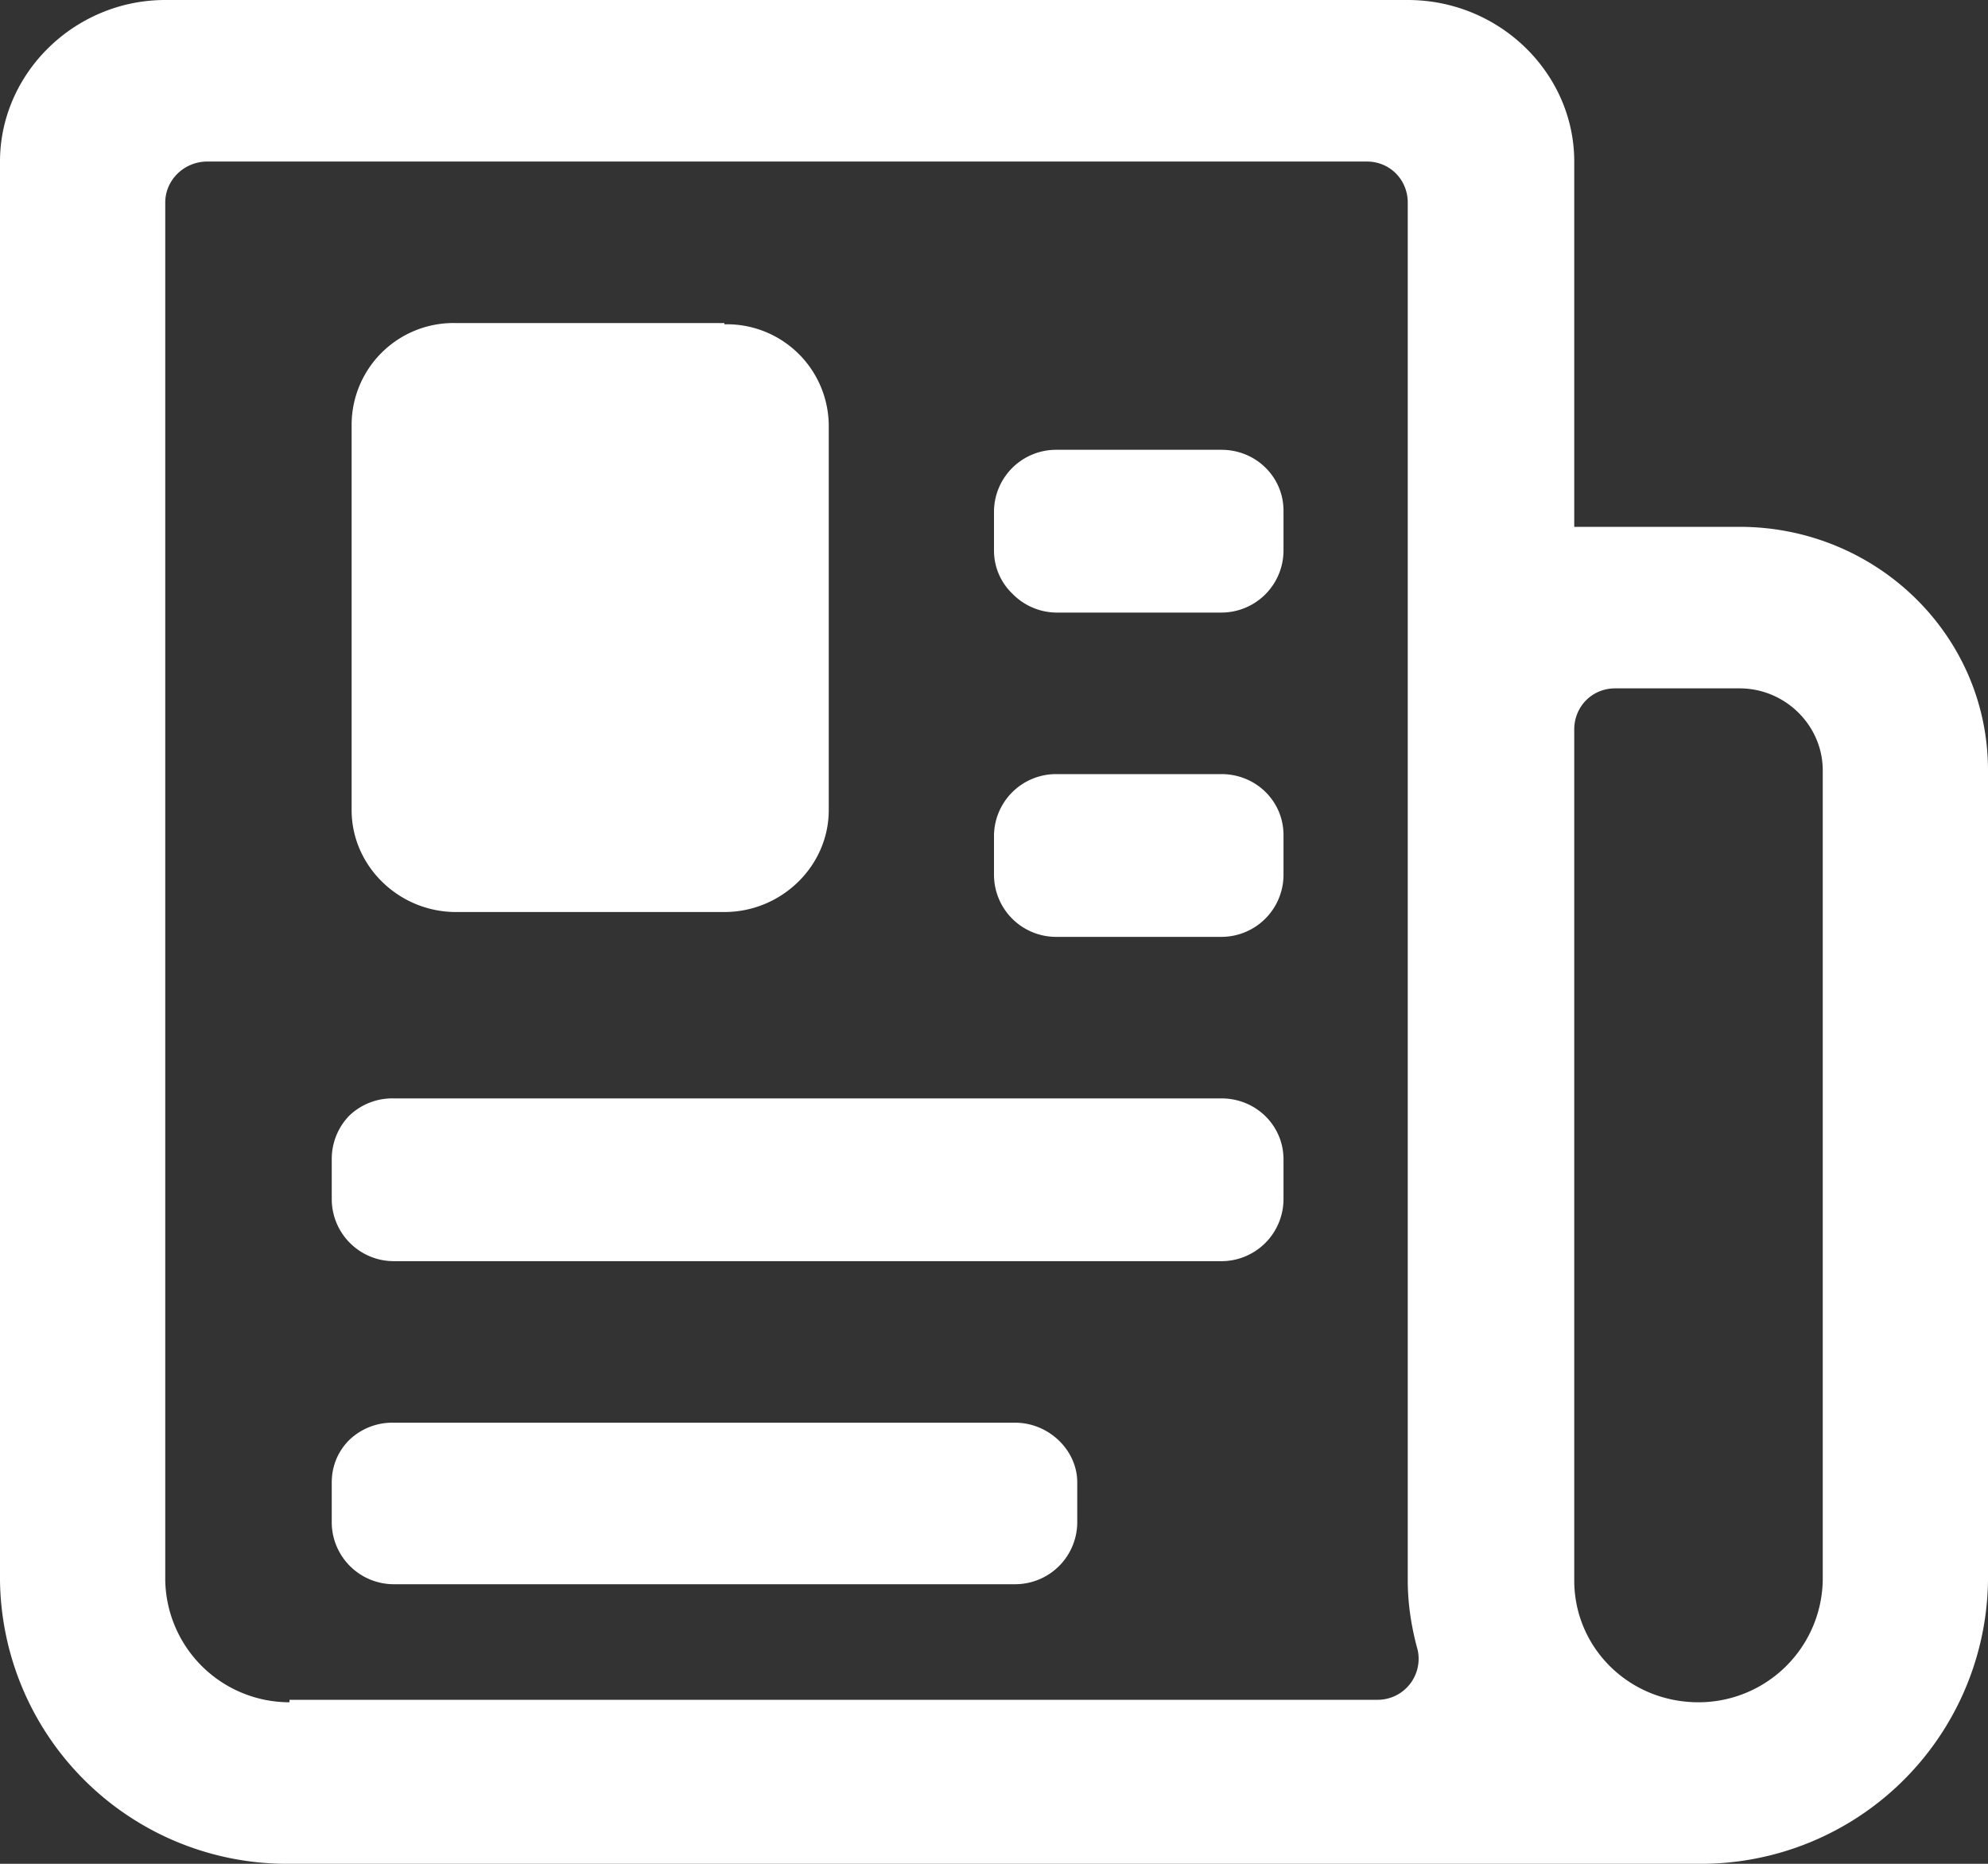
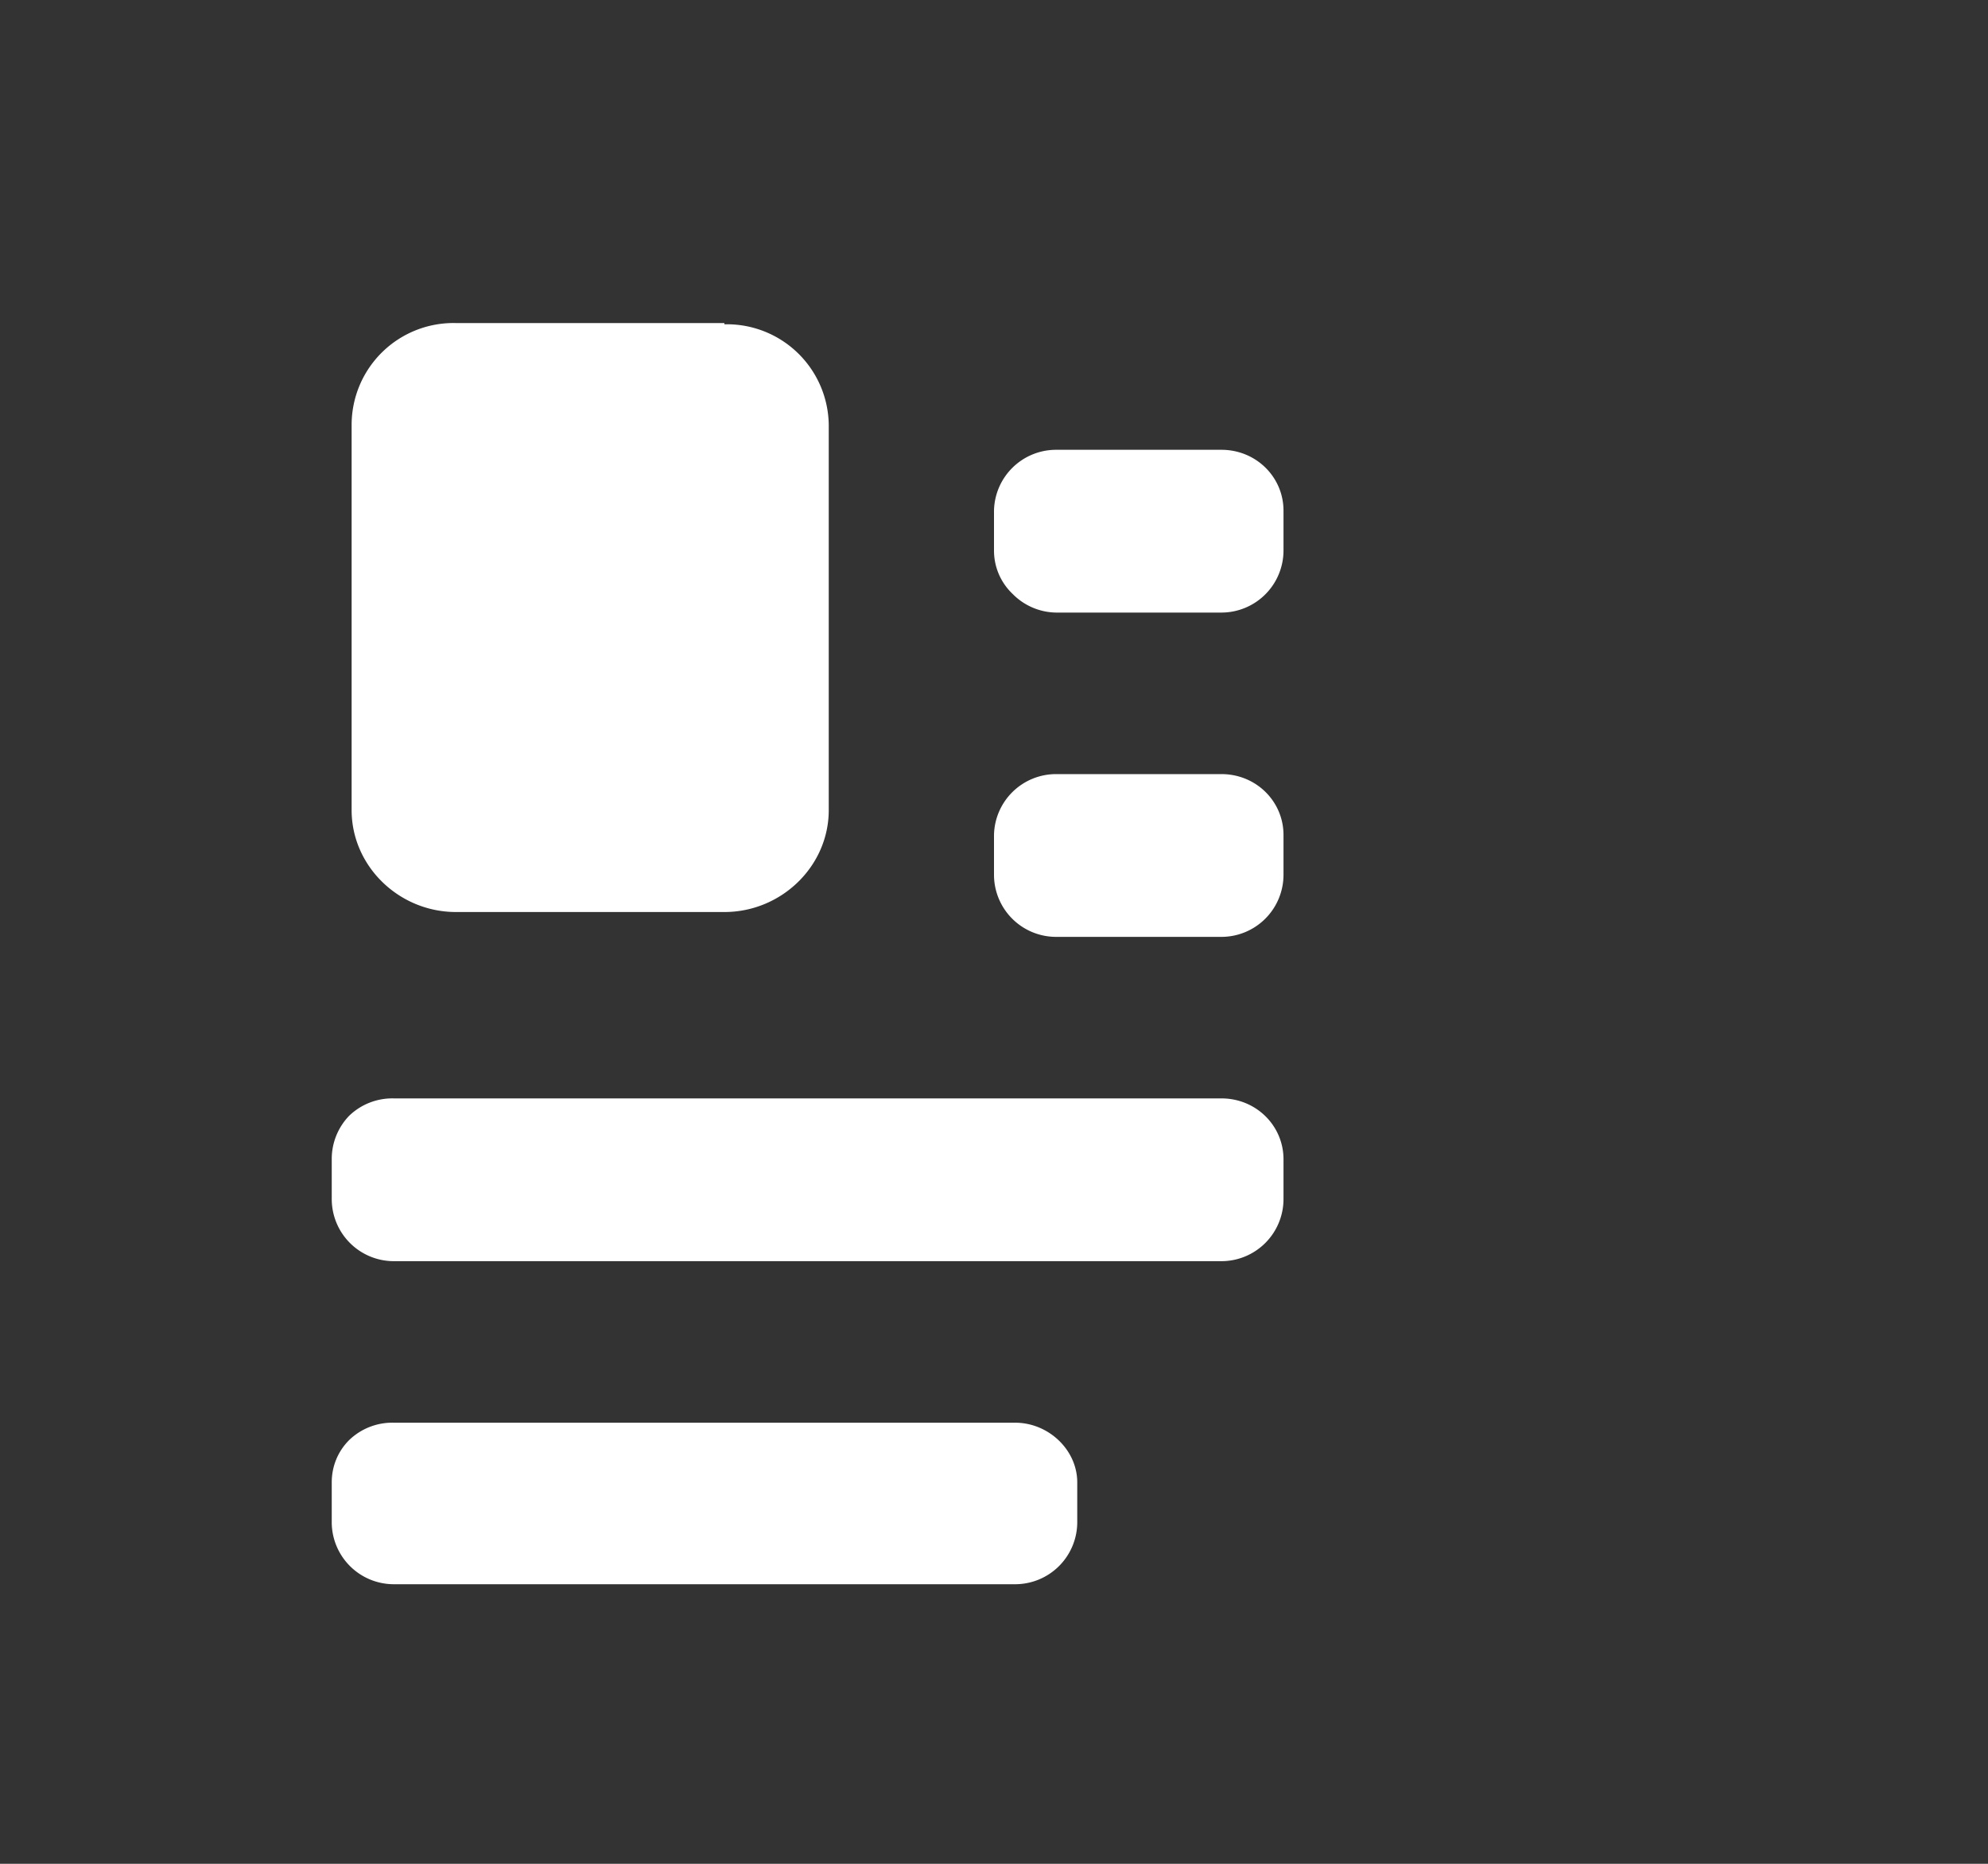
<svg xmlns="http://www.w3.org/2000/svg" fill="white" viewBox="0 0 16 15">
  <rect x="0" y="0" width="16" height="15" fill="#333333" stroke="none" />
  <path d="M5.83 2.6H3.67a.82.82 0 0 0-.84.82v3.1c0 .45.38.82.84.82h2.16c.46 0 .84-.37.84-.82v-3.1a.82.82 0 0 0-.84-.81Z" />
-   <path d="M14.67 12.72a1 1 0 0 1-1 .98c-.56 0-1-.44-1-.98V5.87c0-.18.14-.33.33-.33h1c.37 0 .67.3.67.66v6.52Zm-12.34.98a1 1 0 0 1-1-.98V1.63c0-.18.15-.33.34-.33H11c.19 0 .33.15.33.33v11.09c0 .19.03.38.08.56a.33.33 0 0 1-.33.4H2.33v.02ZM16 6.2c0-1.09-.9-1.96-2-1.96h-1.33V1.3c0-.71-.6-1.3-1.34-1.3h-10C.6 0 0 .59 0 1.3v11.42A2.31 2.31 0 0 0 2.33 15h11.34A2.31 2.31 0 0 0 16 12.72V6.2Z" />
  <path d="M8.5 3.62h1.33c.28 0 .5.22.5.49v.32a.5.5 0 0 1-.5.5H8.5a.5.5 0 0 1-.35-.15.48.48 0 0 1-.15-.35v-.32a.5.5 0 0 1 .5-.49Zm0 2.61h1.33c.28 0 .5.22.5.49v.32a.5.5 0 0 1-.5.5H8.5a.5.5 0 0 1-.5-.5v-.32a.5.5 0 0 1 .5-.49ZM3.17 8.84h6.66c.28 0 .5.22.5.49v.32a.5.5 0 0 1-.5.5H3.17a.5.5 0 0 1-.5-.5v-.32a.5.5 0 0 1 .14-.35.5.5 0 0 1 .36-.14Zm0 2.61h5c.27 0 .5.22.5.48v.33a.5.5 0 0 1-.5.49h-5a.5.5 0 0 1-.5-.49v-.33c0-.13.05-.25.14-.34a.5.5 0 0 1 .36-.14Z" />
</svg>